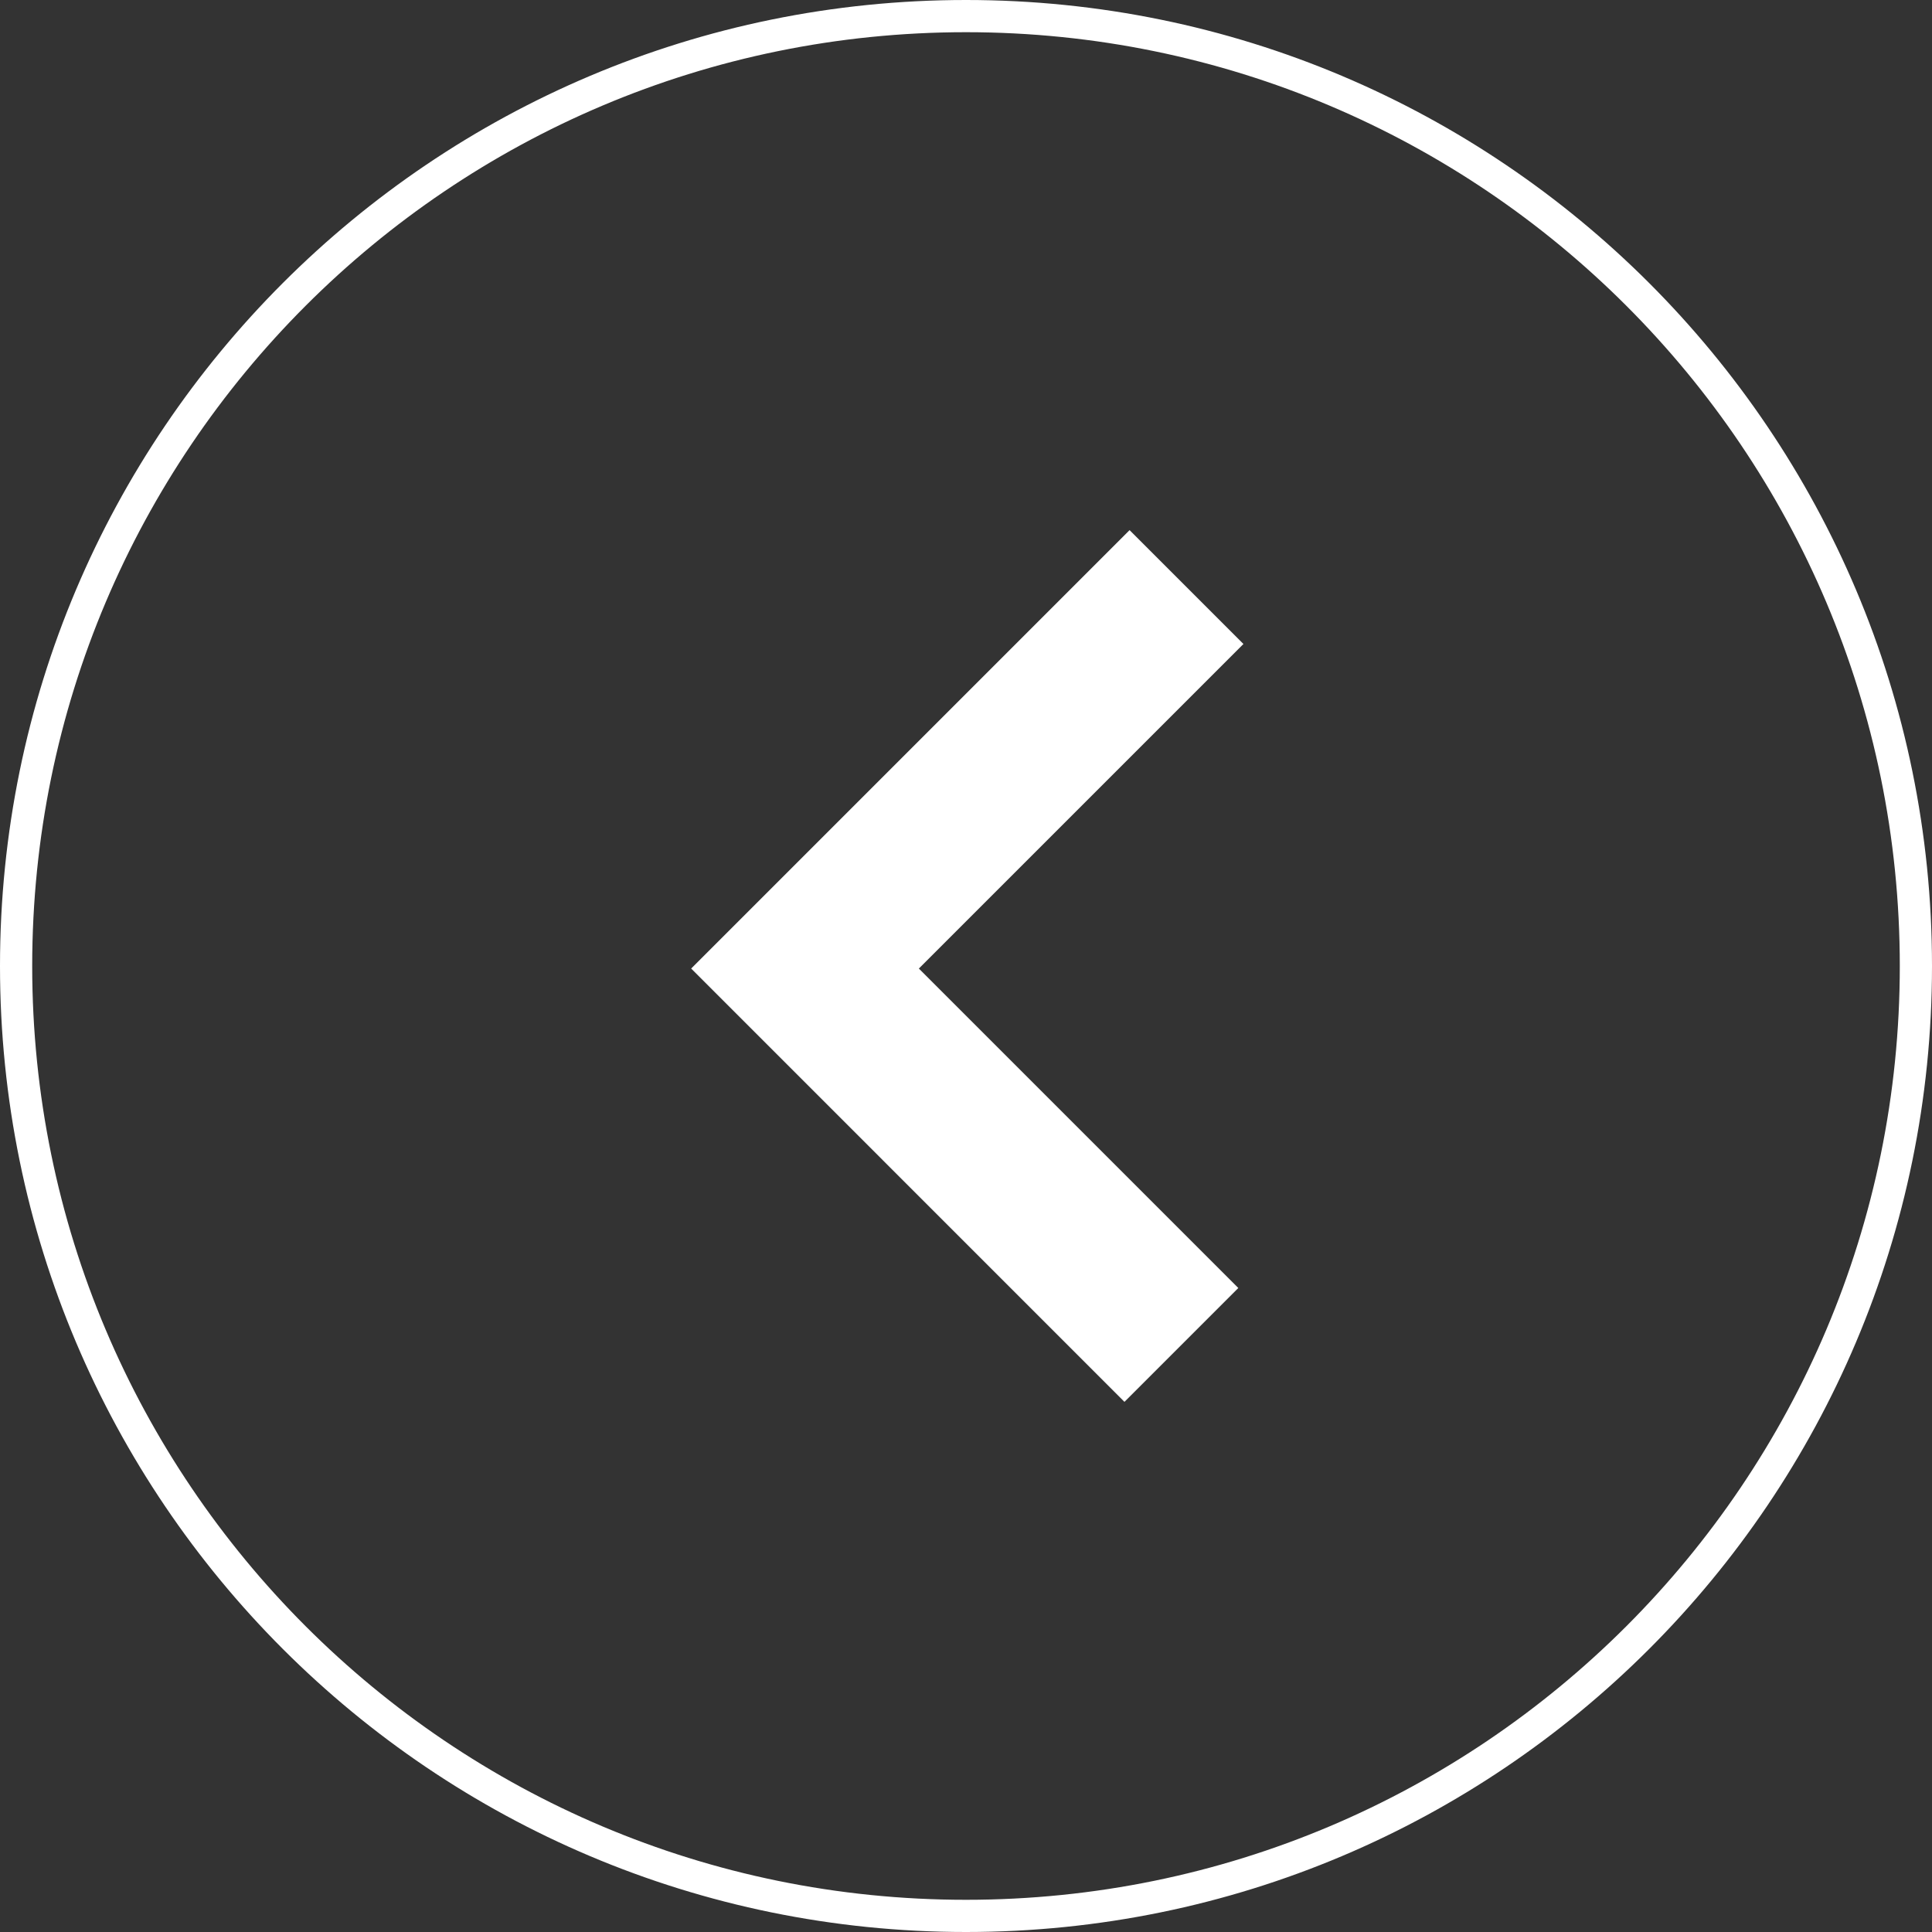
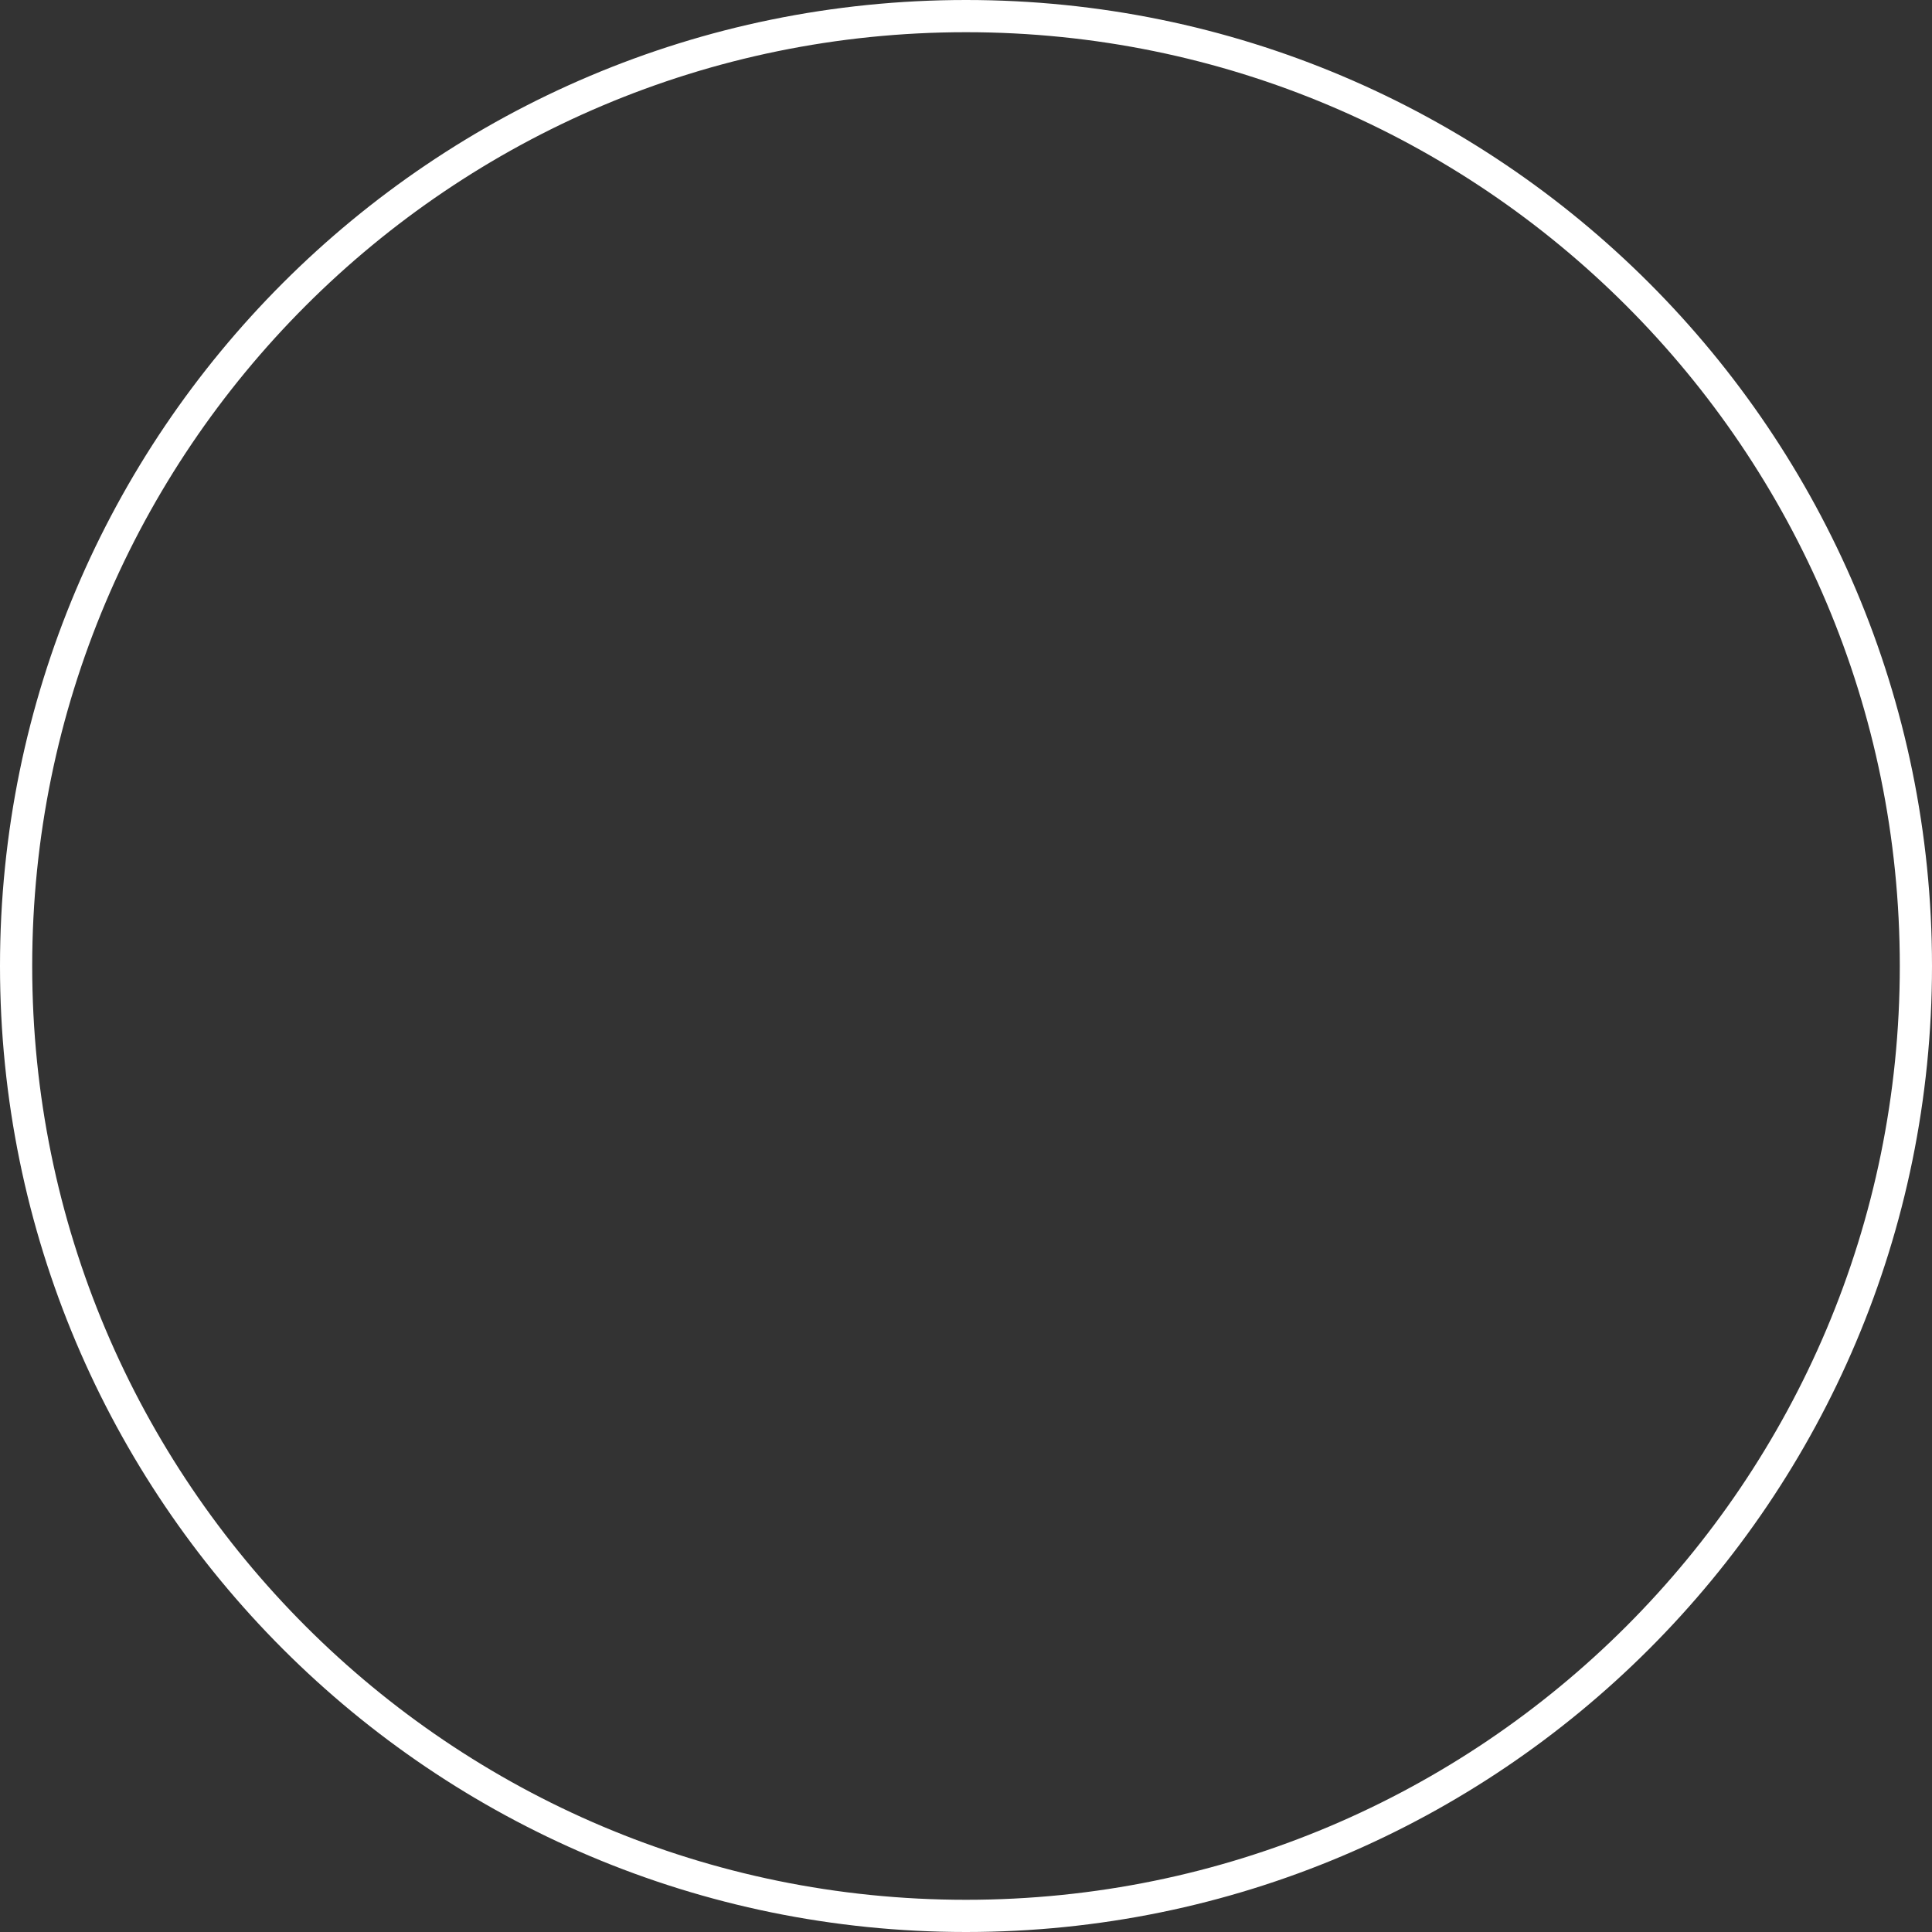
<svg xmlns="http://www.w3.org/2000/svg" width="60px" height="60px" viewBox="0 0 60 60" version="1.1">
  <rect x="0" y="0" width="60" height="60" fill="#333333" stroke="none" />
  <g id="Design" stroke="none" stroke-width="1" fill="none" fill-rule="evenodd">
    <g id="5-Our-Work-Detail" transform="translate(-30, -1087)" fill="#FFFFFF" fill-rule="nonzero">
      <g id="Lightbox" transform="translate(30, 497)">
        <g id="Arrow" transform="translate(0, 590)">
          <g id="Group-3">
            <path d="M30,59 C46.016,59 59,46.016 59,30 C59,13.984 46.016,1 30,1 C13.984,1 1,13.984 1,30 C1,46.016 13.984,59 30,59 Z M30,60 C13.431,60 0,46.569 0,30 C0,13.431 13.431,0 30,0 C46.569,0 60,13.431 60,30 C60,46.569 46.569,60 30,60 Z" id="Oval" />
-             <polygon id="Line" transform="translate(30.04, 30) scale(-1, 1) translate(-30.04, -30) " points="21.464 20 25 16.464 38.615 30.079 25.159 43.536 21.623 40 31.544 30.079" />
          </g>
        </g>
      </g>
    </g>
  </g>
</svg>